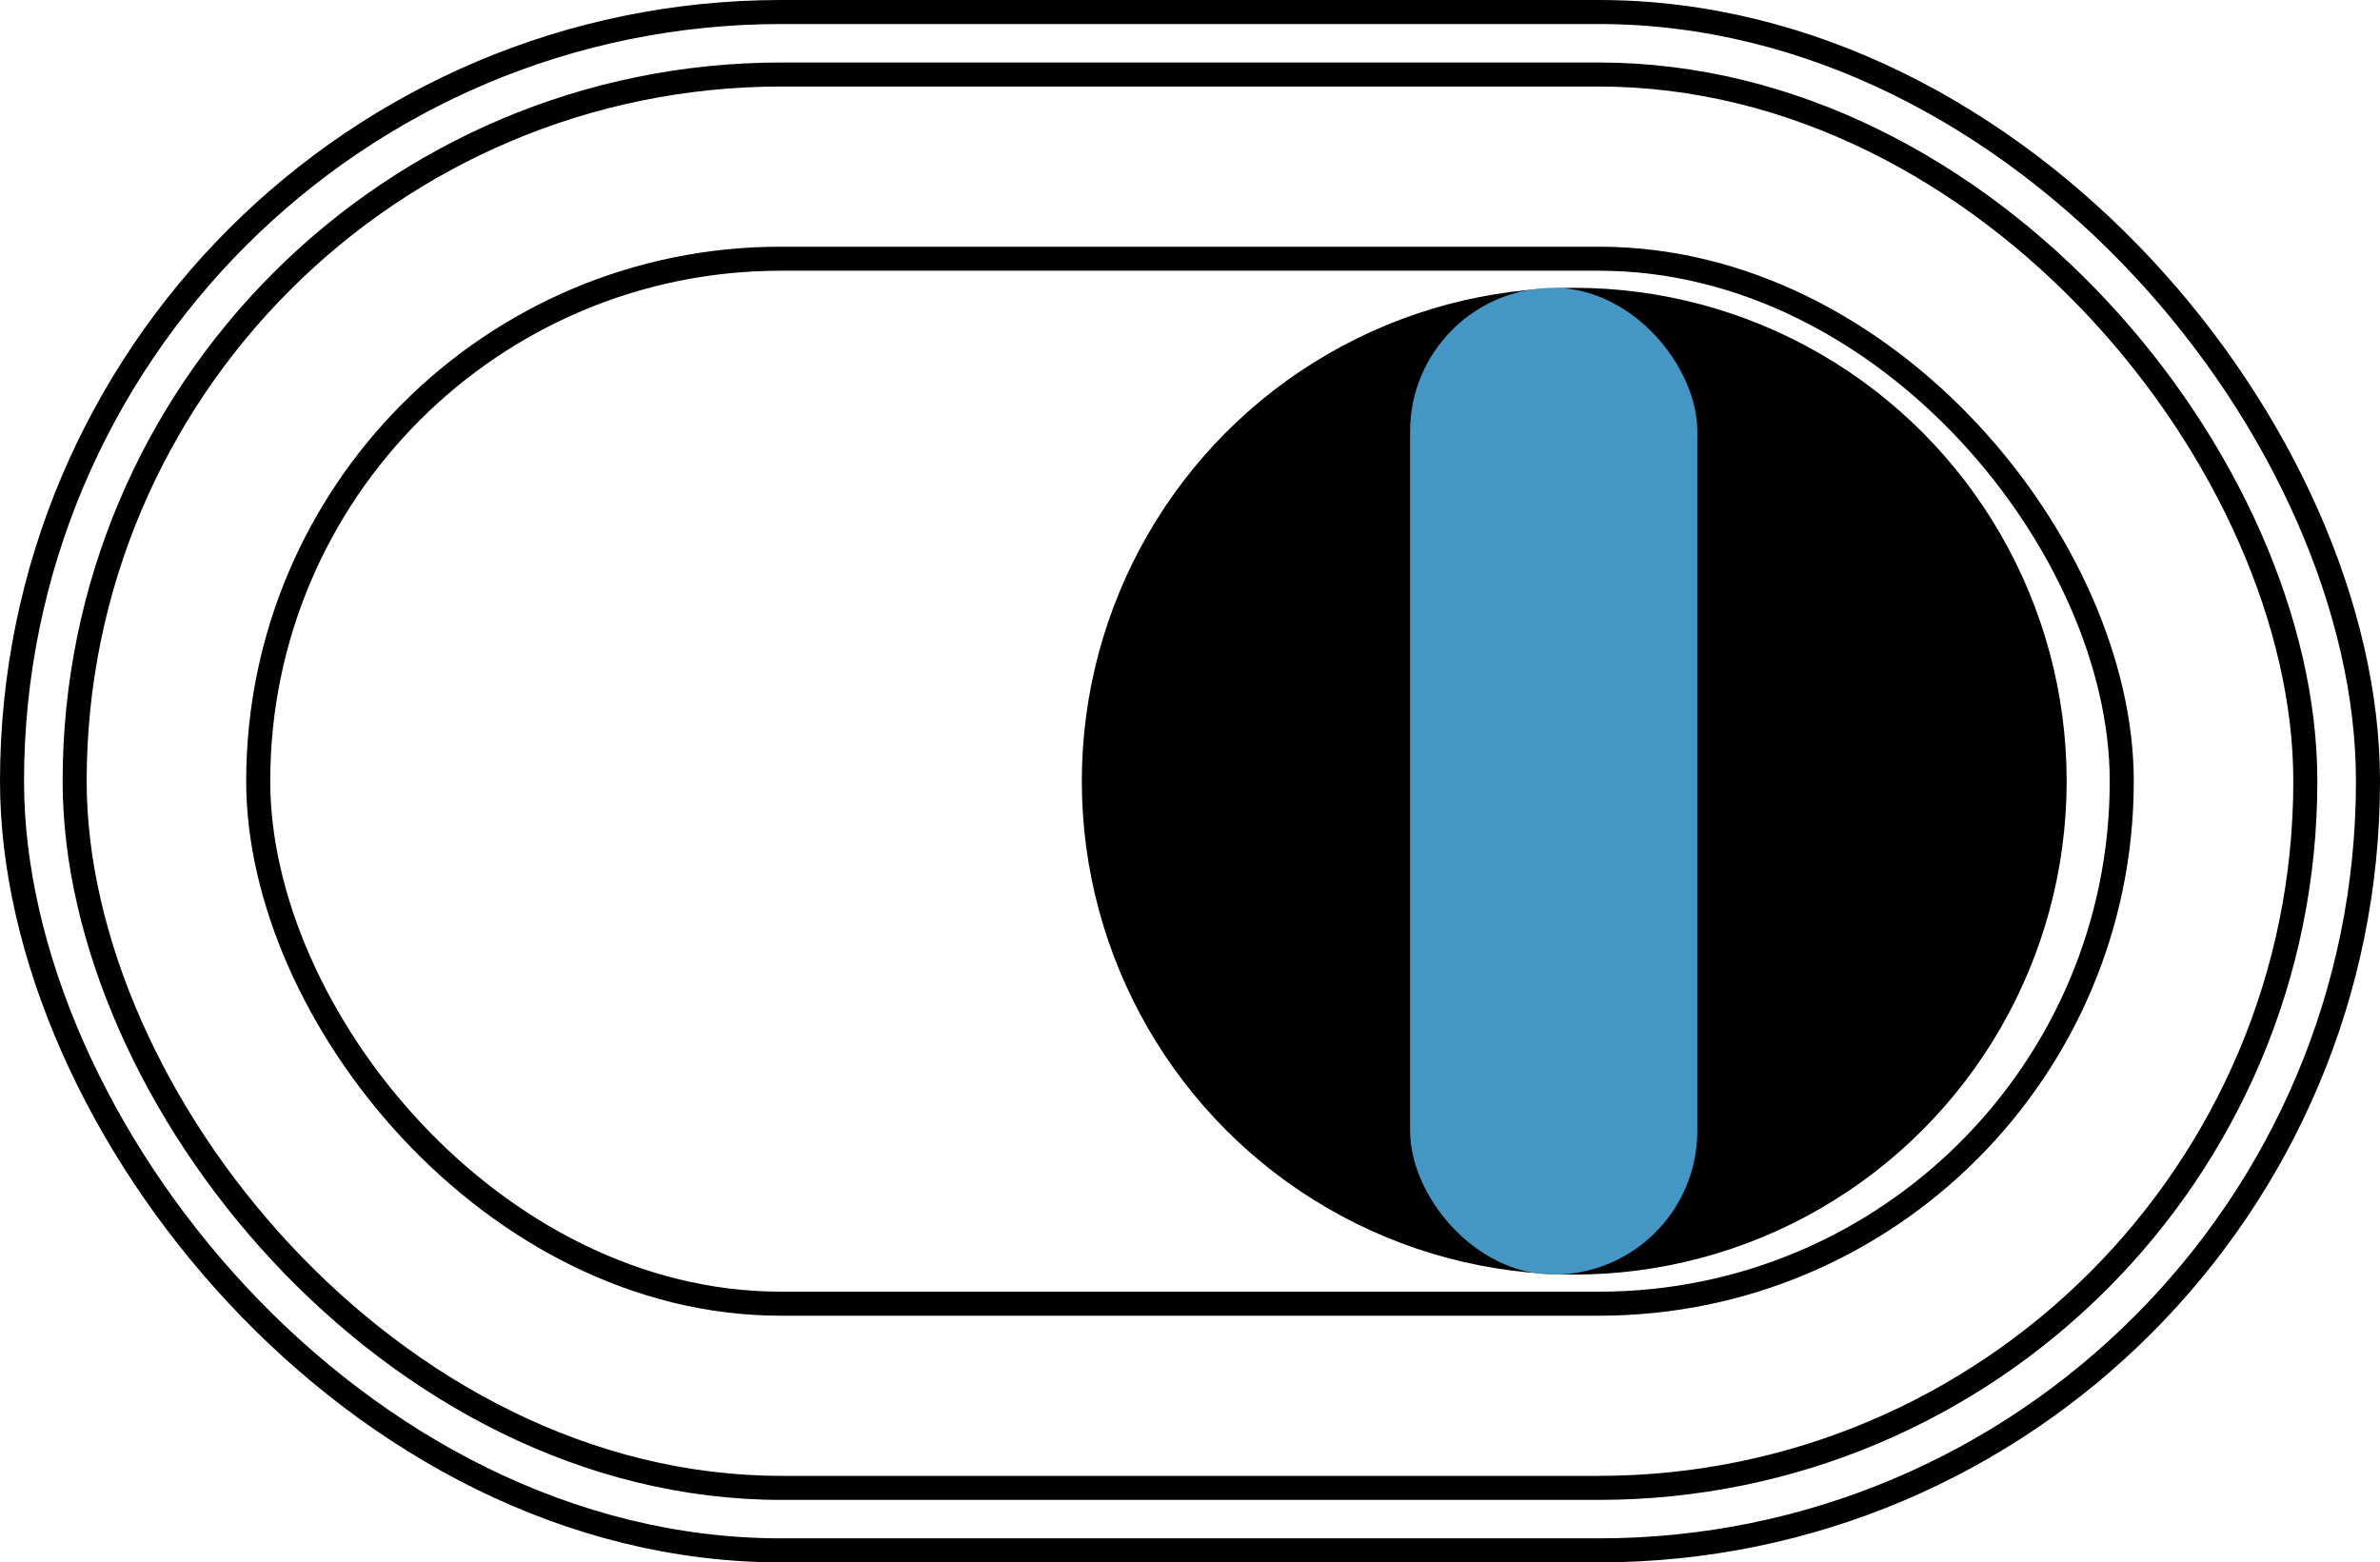
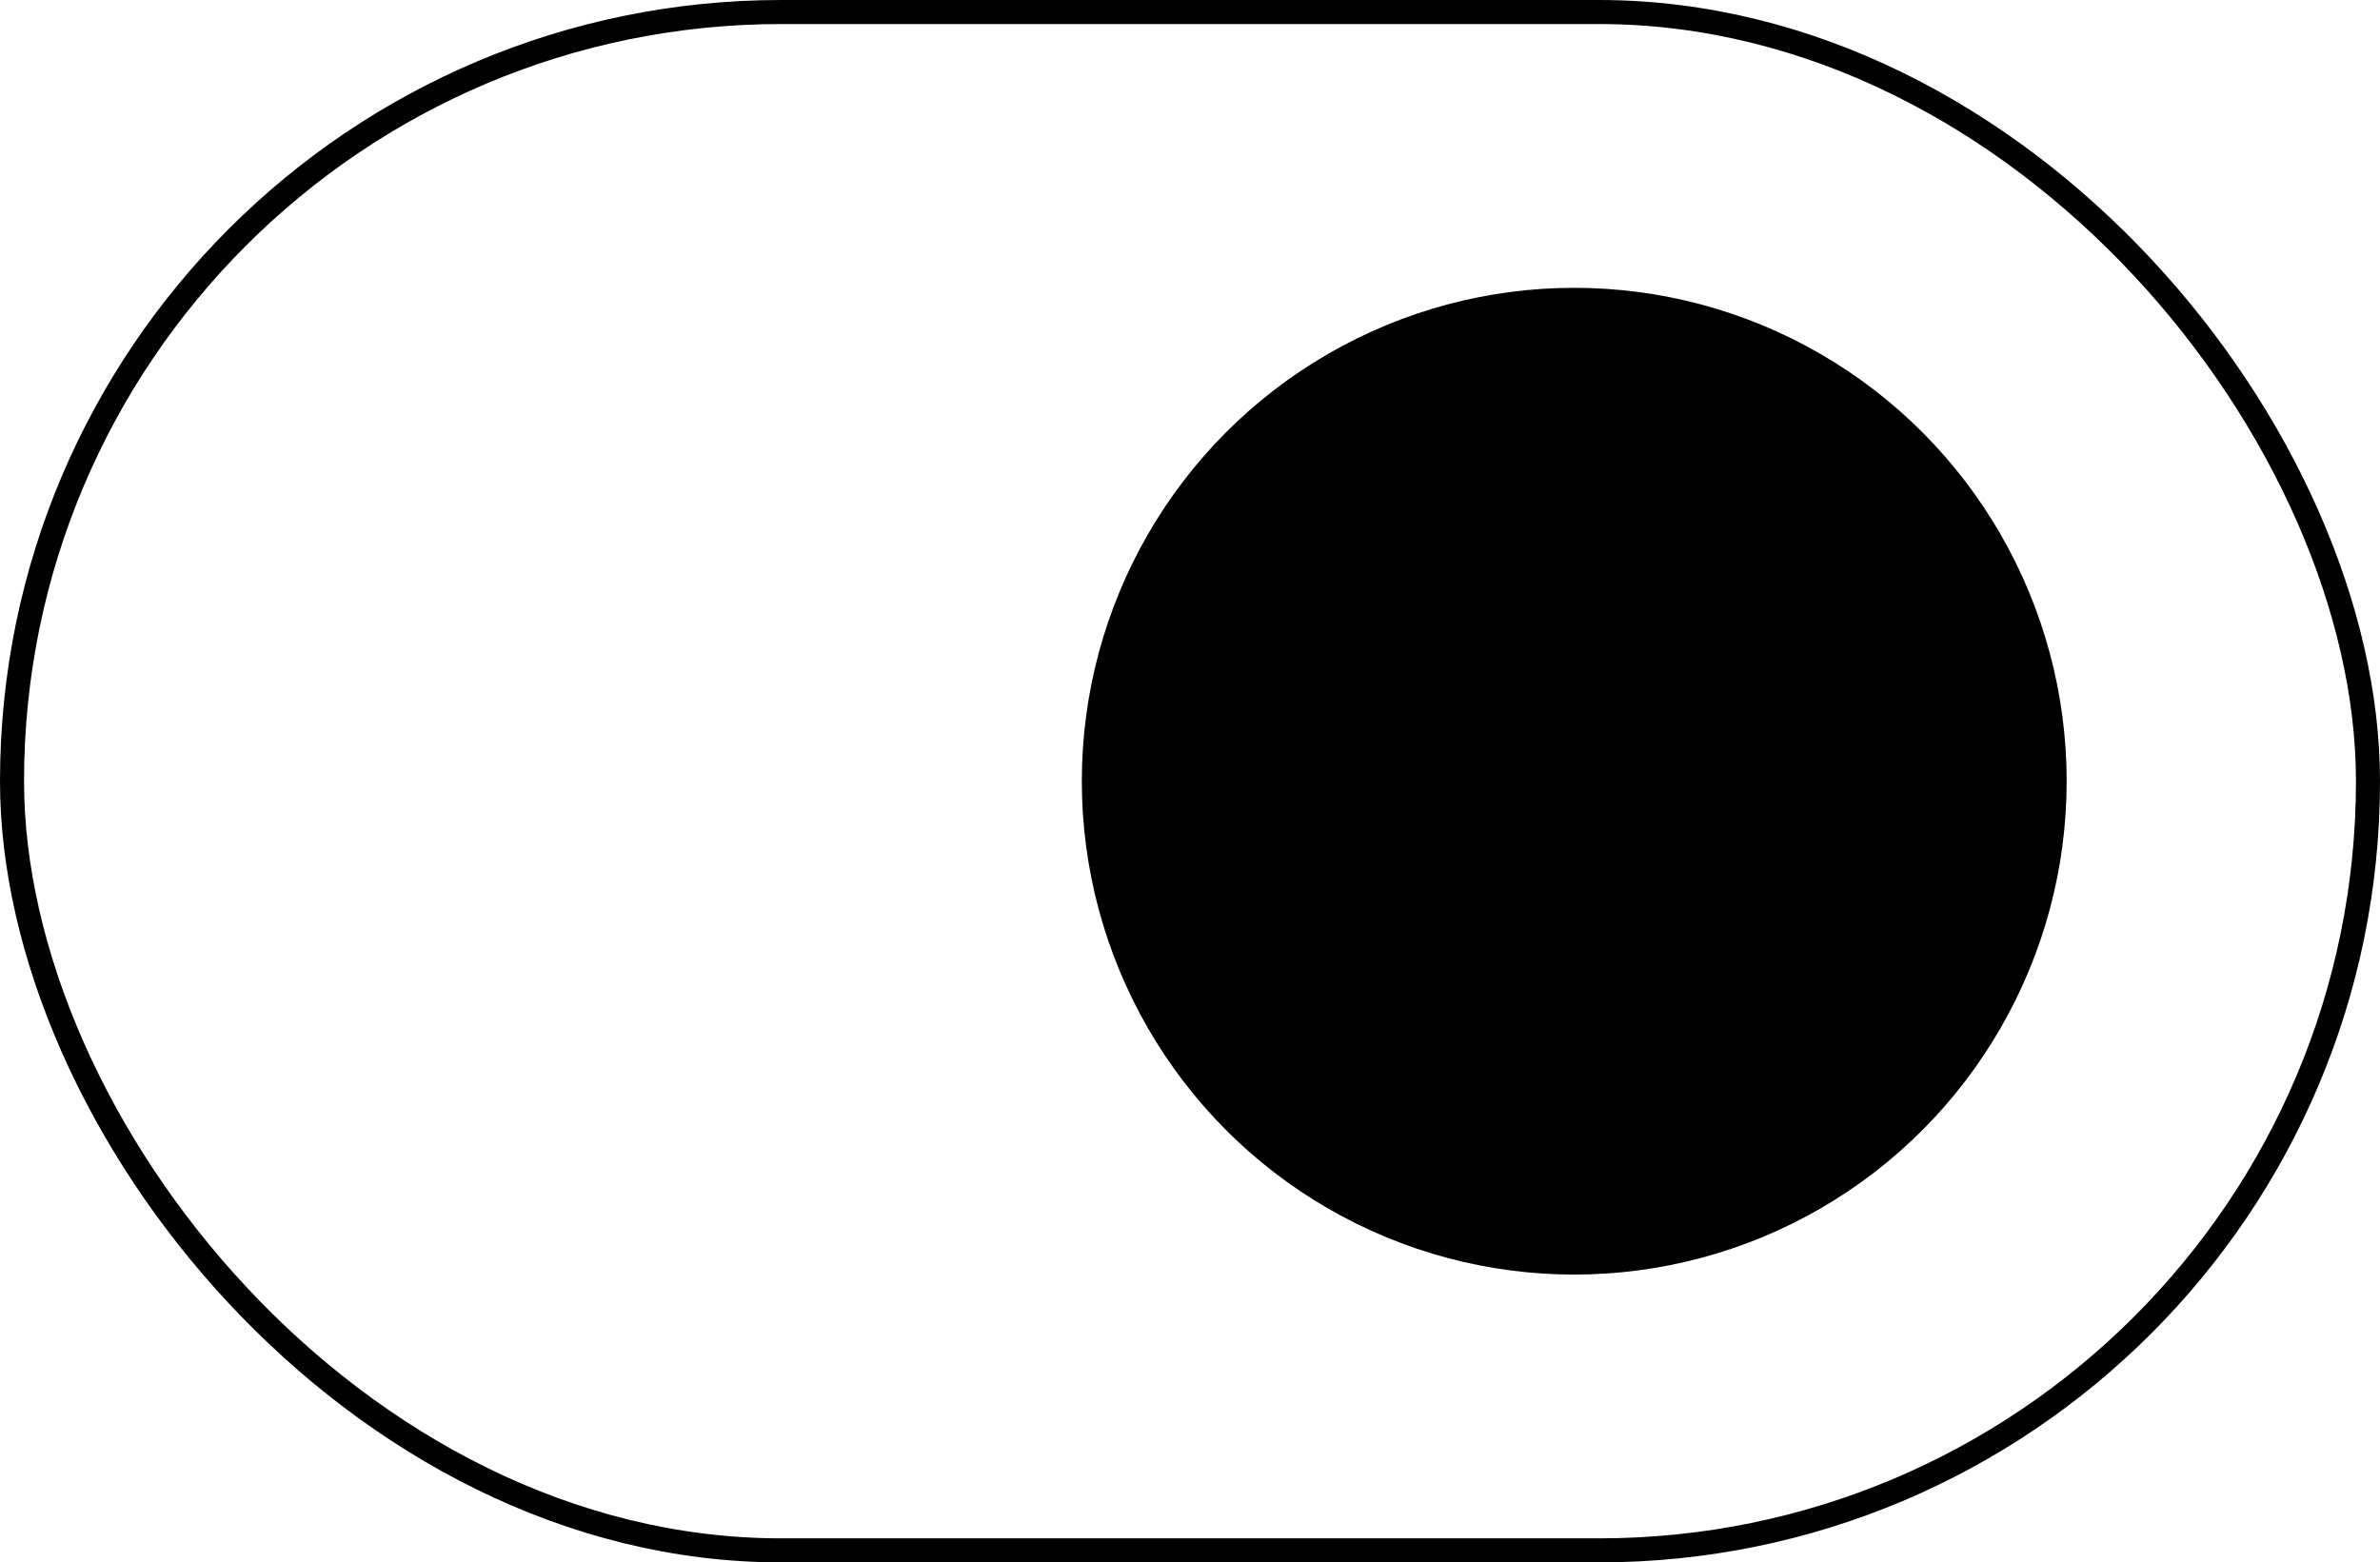
<svg xmlns="http://www.w3.org/2000/svg" fill="none" version="1.1" width="99" height="65" viewBox="0 0 99 65">
  <g>
    <g>
      <rect x="0.5" y="0.5" width="98" height="64" rx="32" fill-opacity="0" stroke-opacity="1" stroke="#000000" fill="none" stroke-width="1" />
    </g>
    <g>
-       <rect x="3.105" y="3.1" width="92.789" height="58.8" rx="29.4" fill-opacity="0" stroke-opacity="1" stroke="#000000" fill="none" stroke-width="1" />
-     </g>
+       </g>
    <g>
-       <rect x="10.741" y="10.763" width="77.517" height="43.474" rx="21.737" fill-opacity="0" stroke-opacity="1" stroke="#000000" fill="none" stroke-width="1" />
-     </g>
+       </g>
    <g>
      <ellipse cx="65.483" cy="32.5" rx="20.483" ry="20.526" fill="#000000" fill-opacity="1" />
    </g>
    <g>
-       <rect x="58.655" y="11.974" width="11.948" height="41.053" rx="5.974" fill="#4497C4" fill-opacity="1" />
-     </g>
+       </g>
  </g>
</svg>